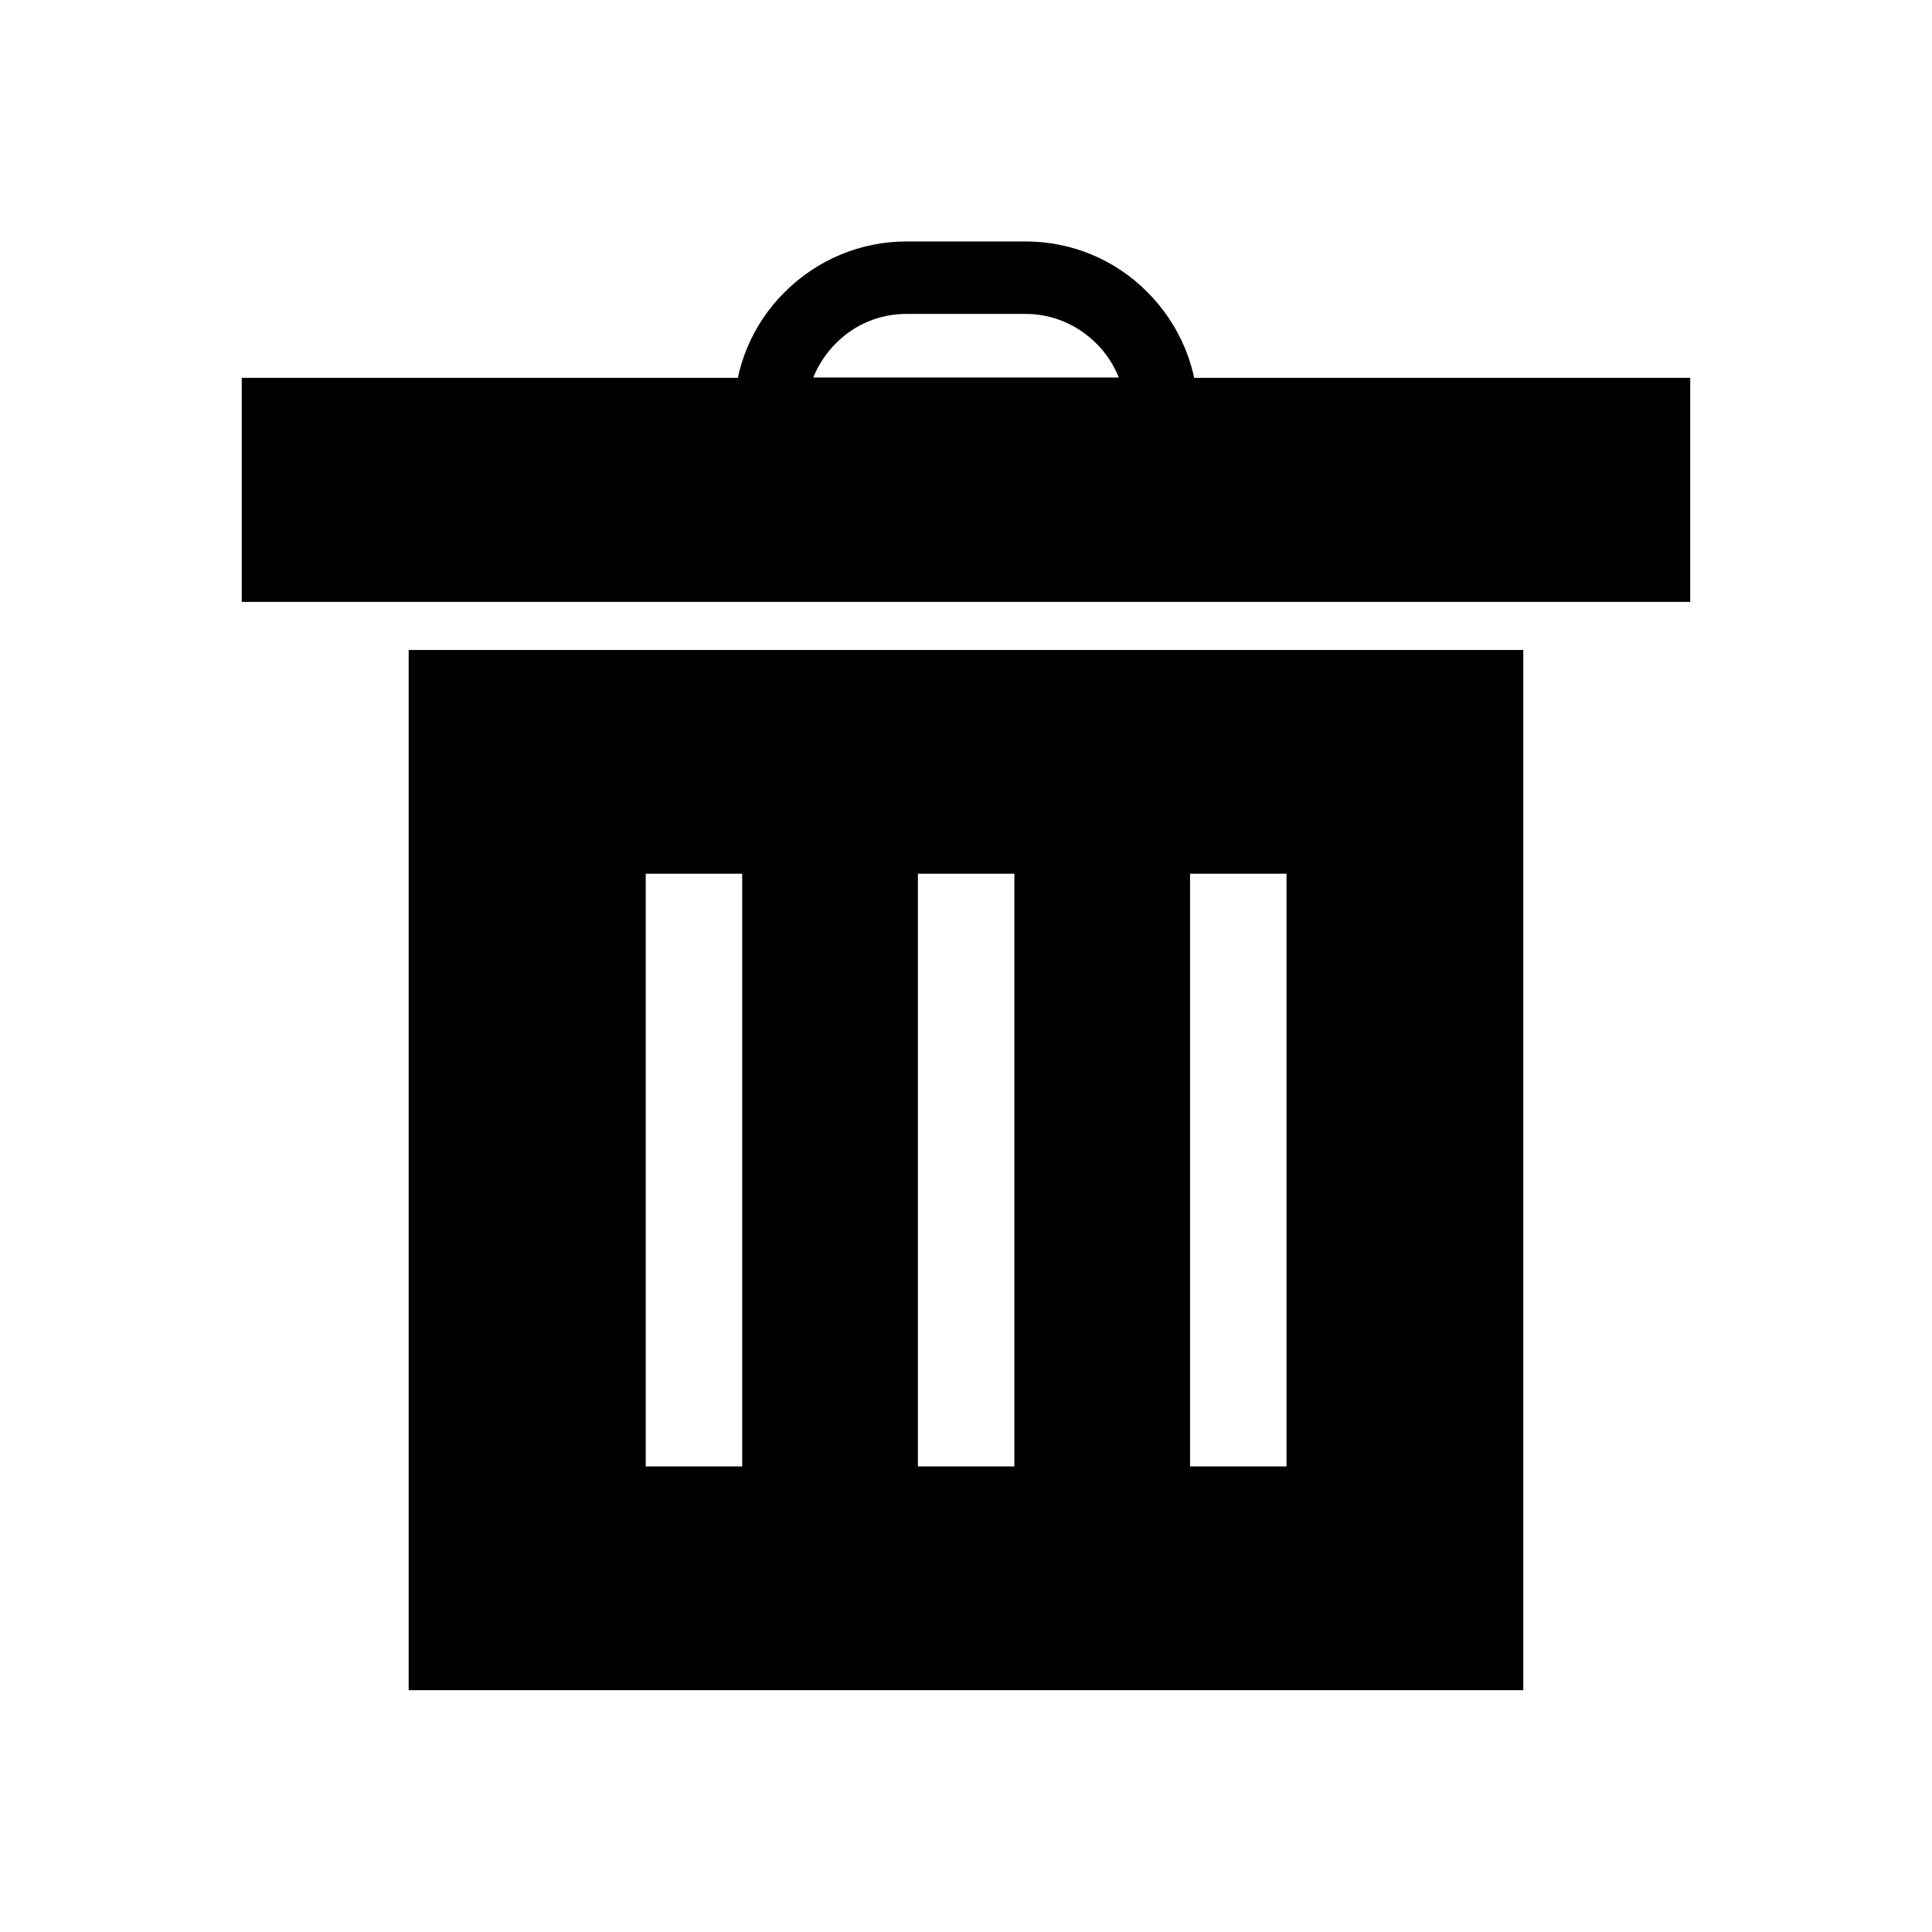
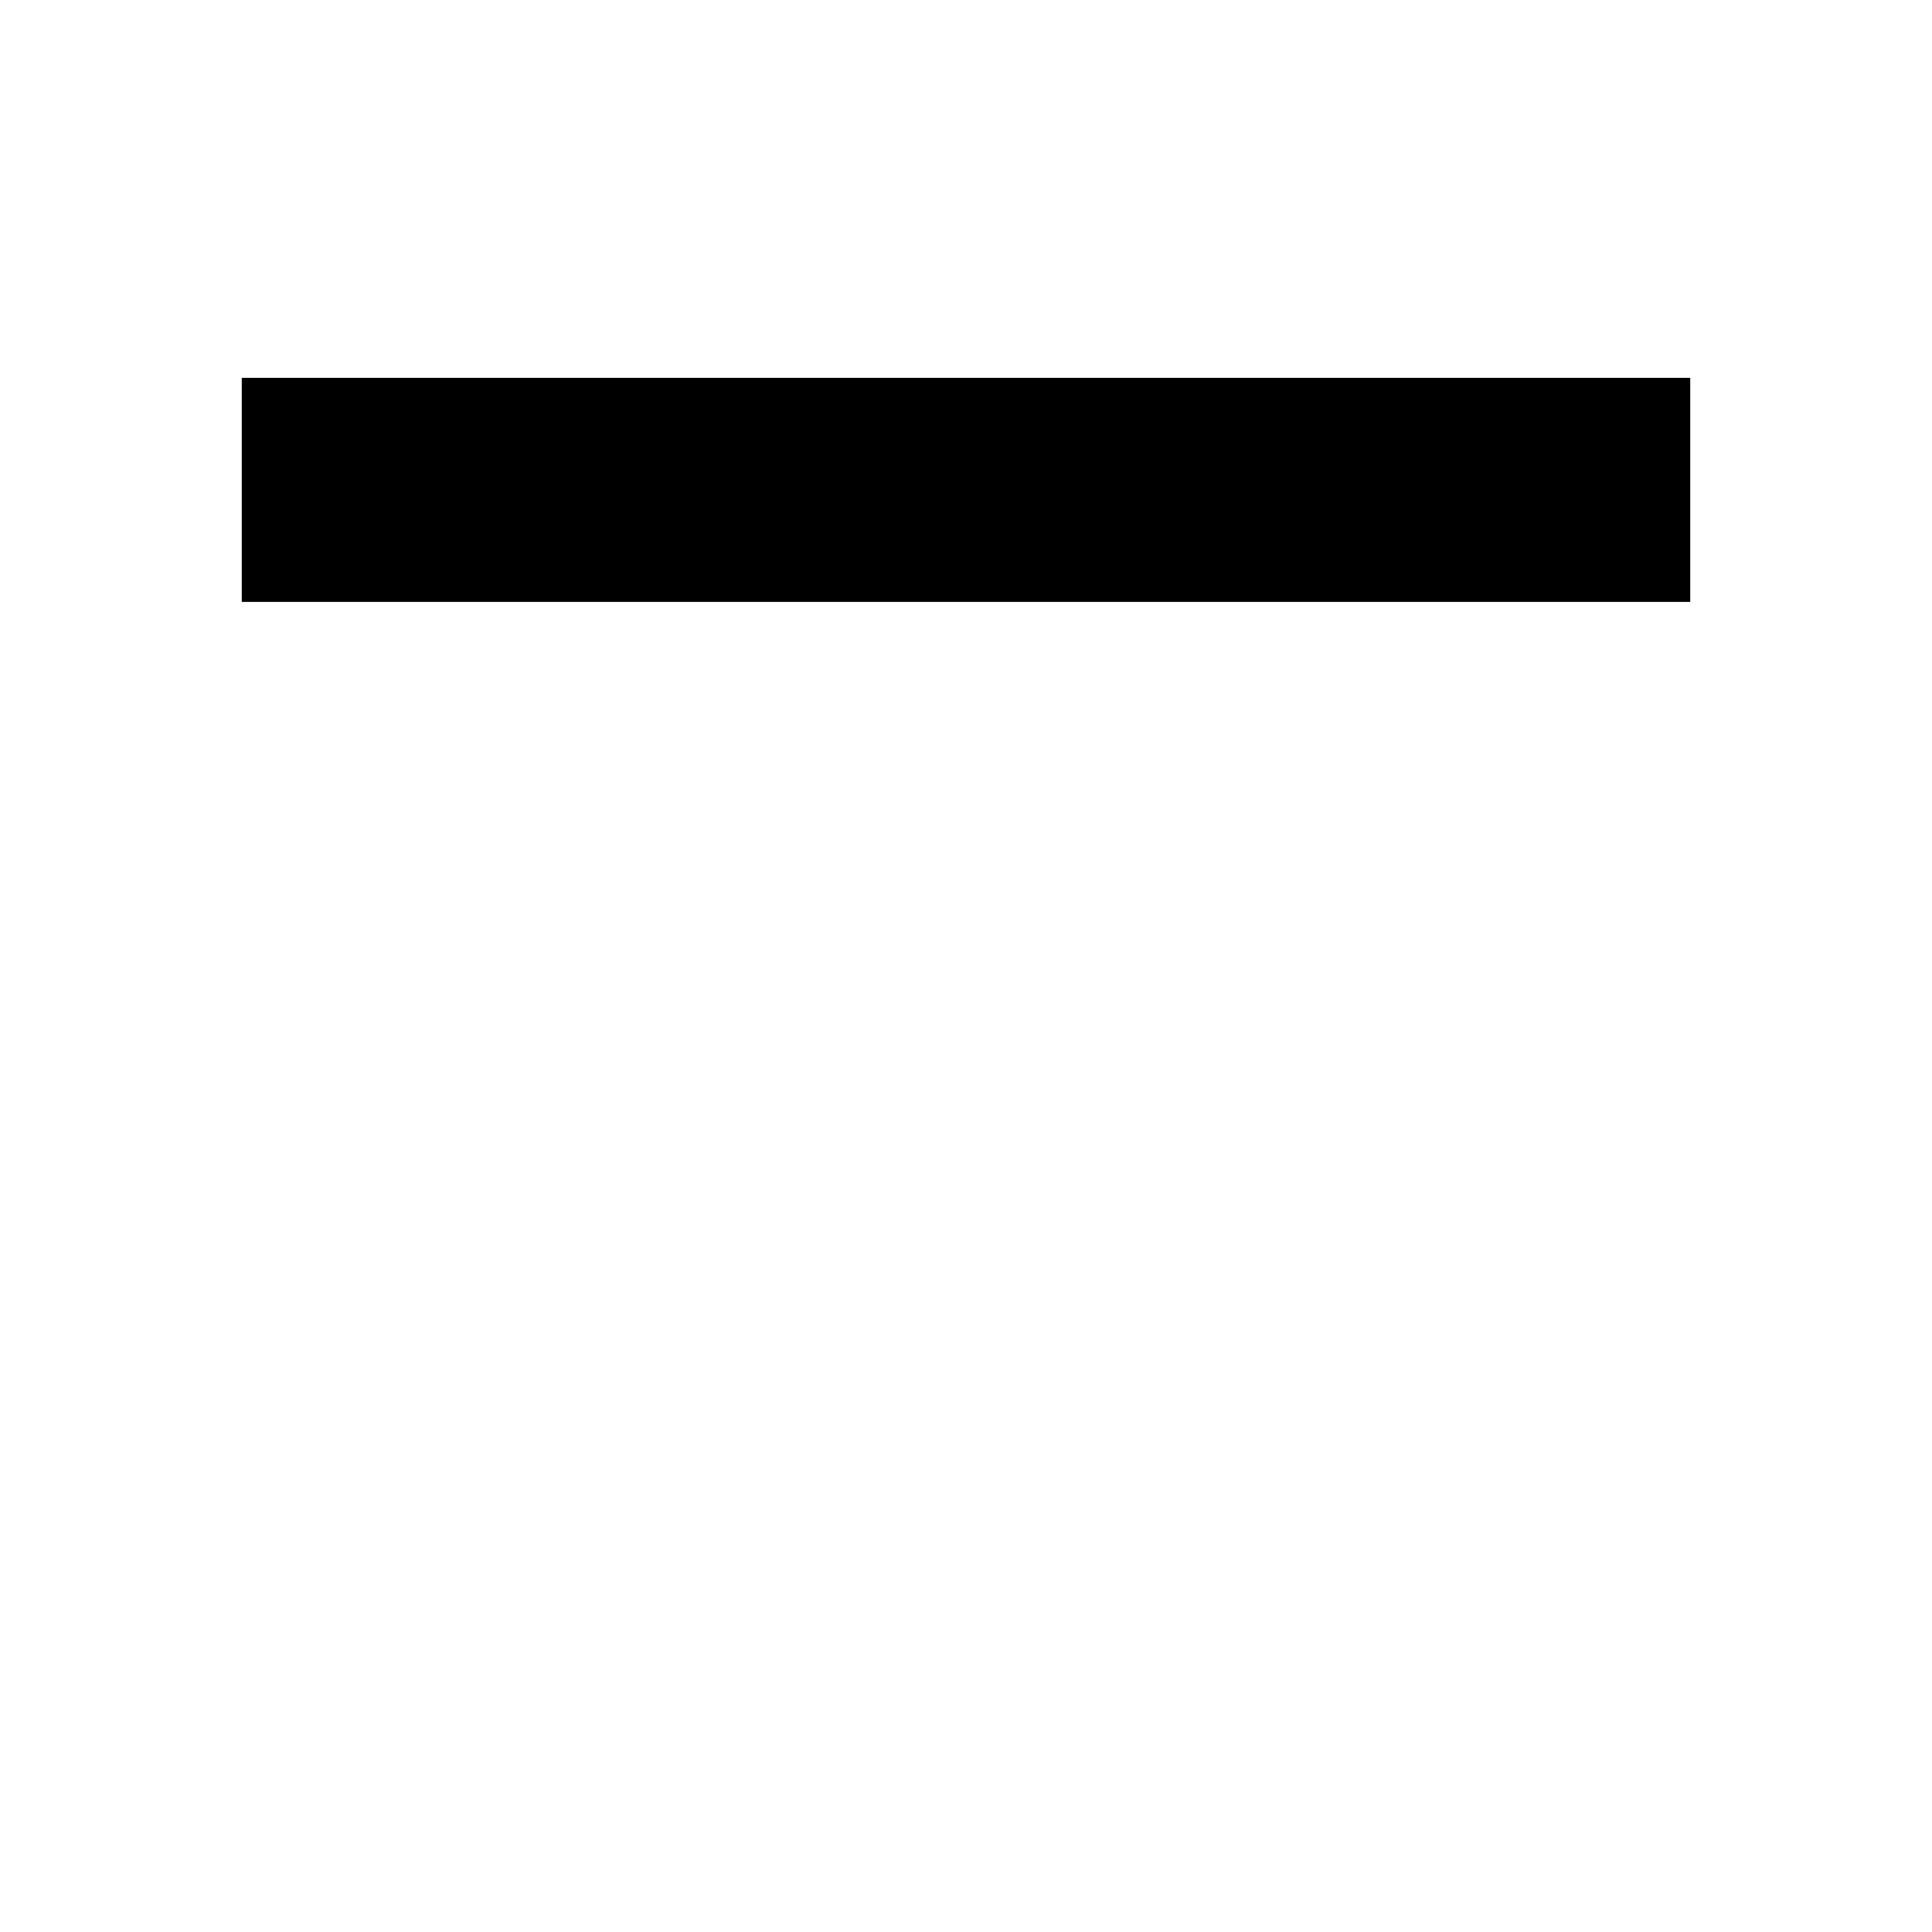
<svg xmlns="http://www.w3.org/2000/svg" fill="#000000" width="800px" height="800px" version="1.1" viewBox="144 144 512 512">
  <g fill-rule="evenodd">
-     <path d="m547.69 316.25h-295.39v275.67h295.39zm-207 59.301v157.07h-25.566v-157.07zm144.25 0v157.07h-25.566v-157.07zm-72.121 0v157.07h-25.566v-157.07z" />
-     <path d="m461.48 263.25h-122.95v-9.598c0-12.145 4.797-23.691 13.422-32.238 8.547-8.547 20.094-13.422 32.238-13.422h31.637c12.145 0 23.691 4.797 32.238 13.422 8.547 8.547 13.422 20.094 13.422 32.238v9.598zm-101.96-19.191h80.969c-1.348-3.375-3.375-6.523-5.996-9.07-4.949-4.949-11.621-7.797-18.668-7.797h-31.637c-7.047 0-13.719 2.773-18.668 7.797-2.625 2.625-4.648 5.699-5.996 9.07z" />
    <path d="m591.93 303.51v-59.379h-383.86v59.379z" />
  </g>
</svg>